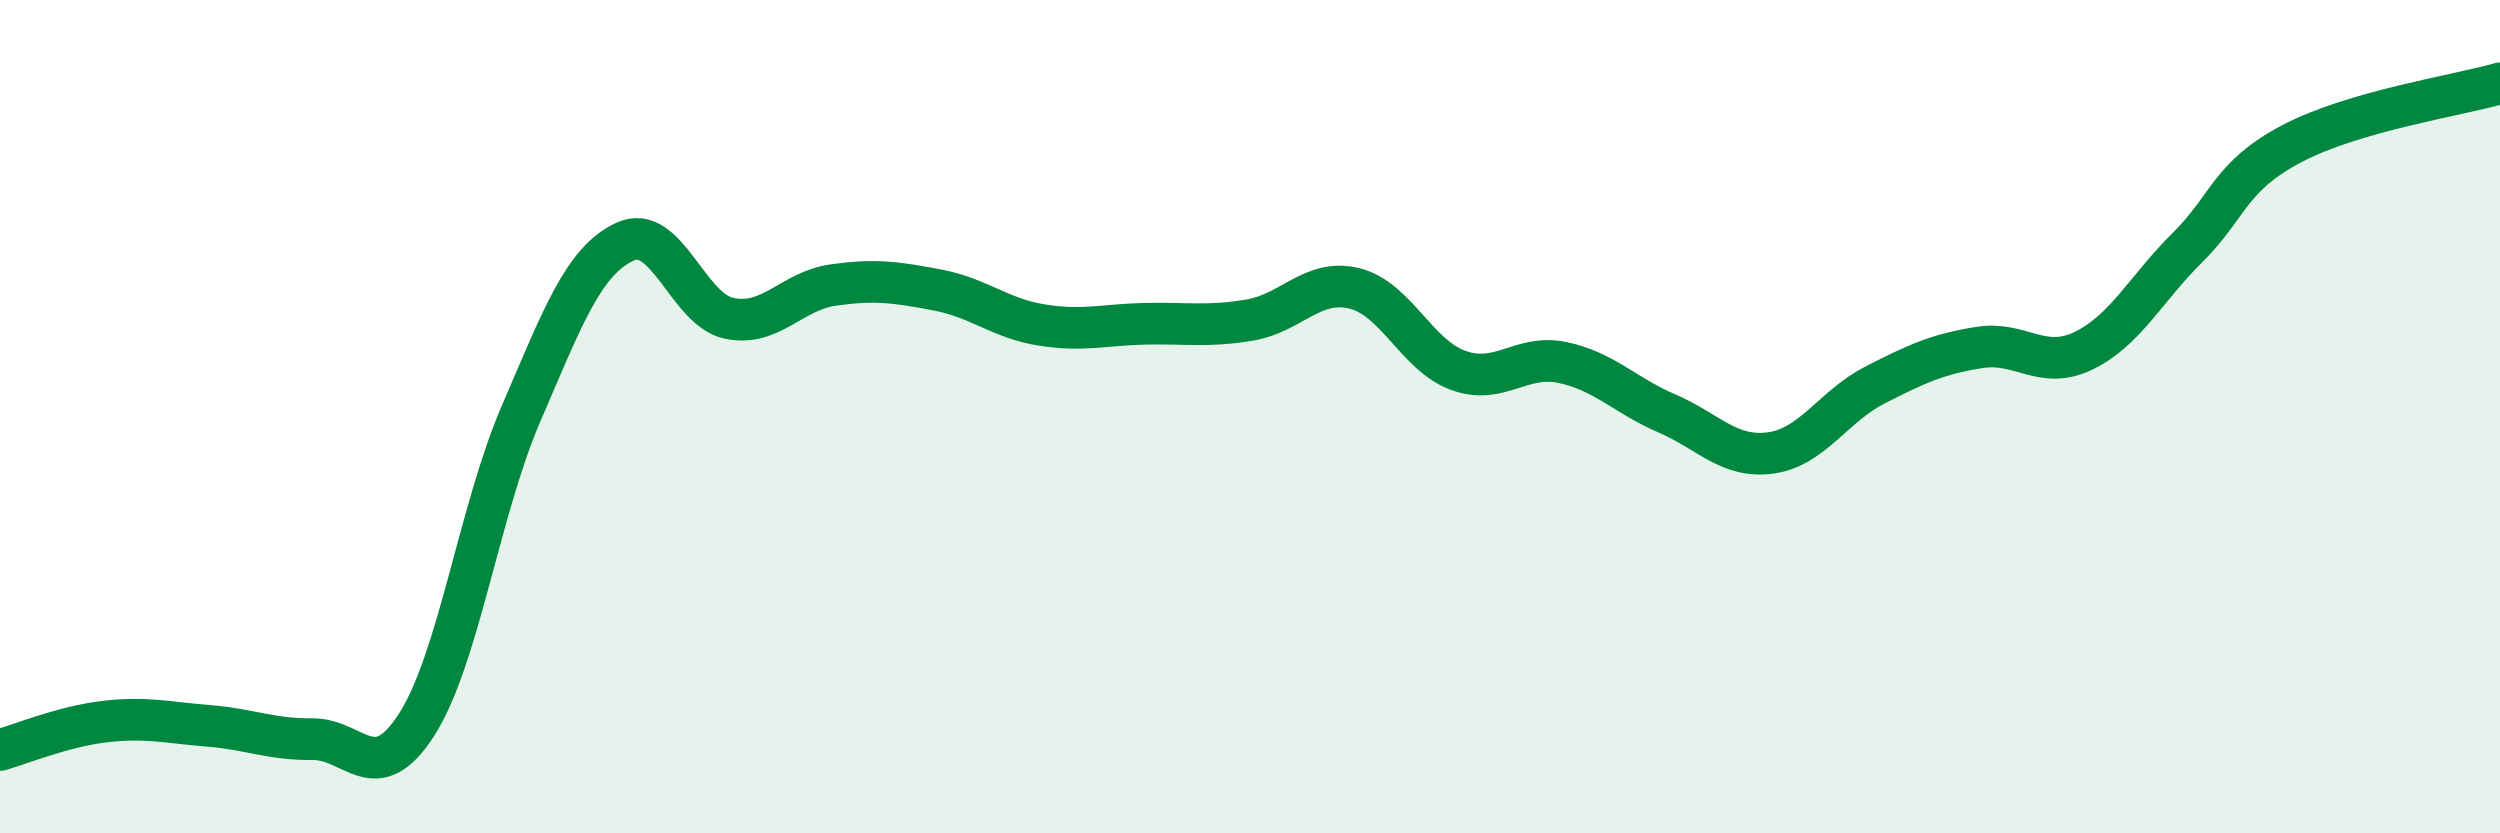
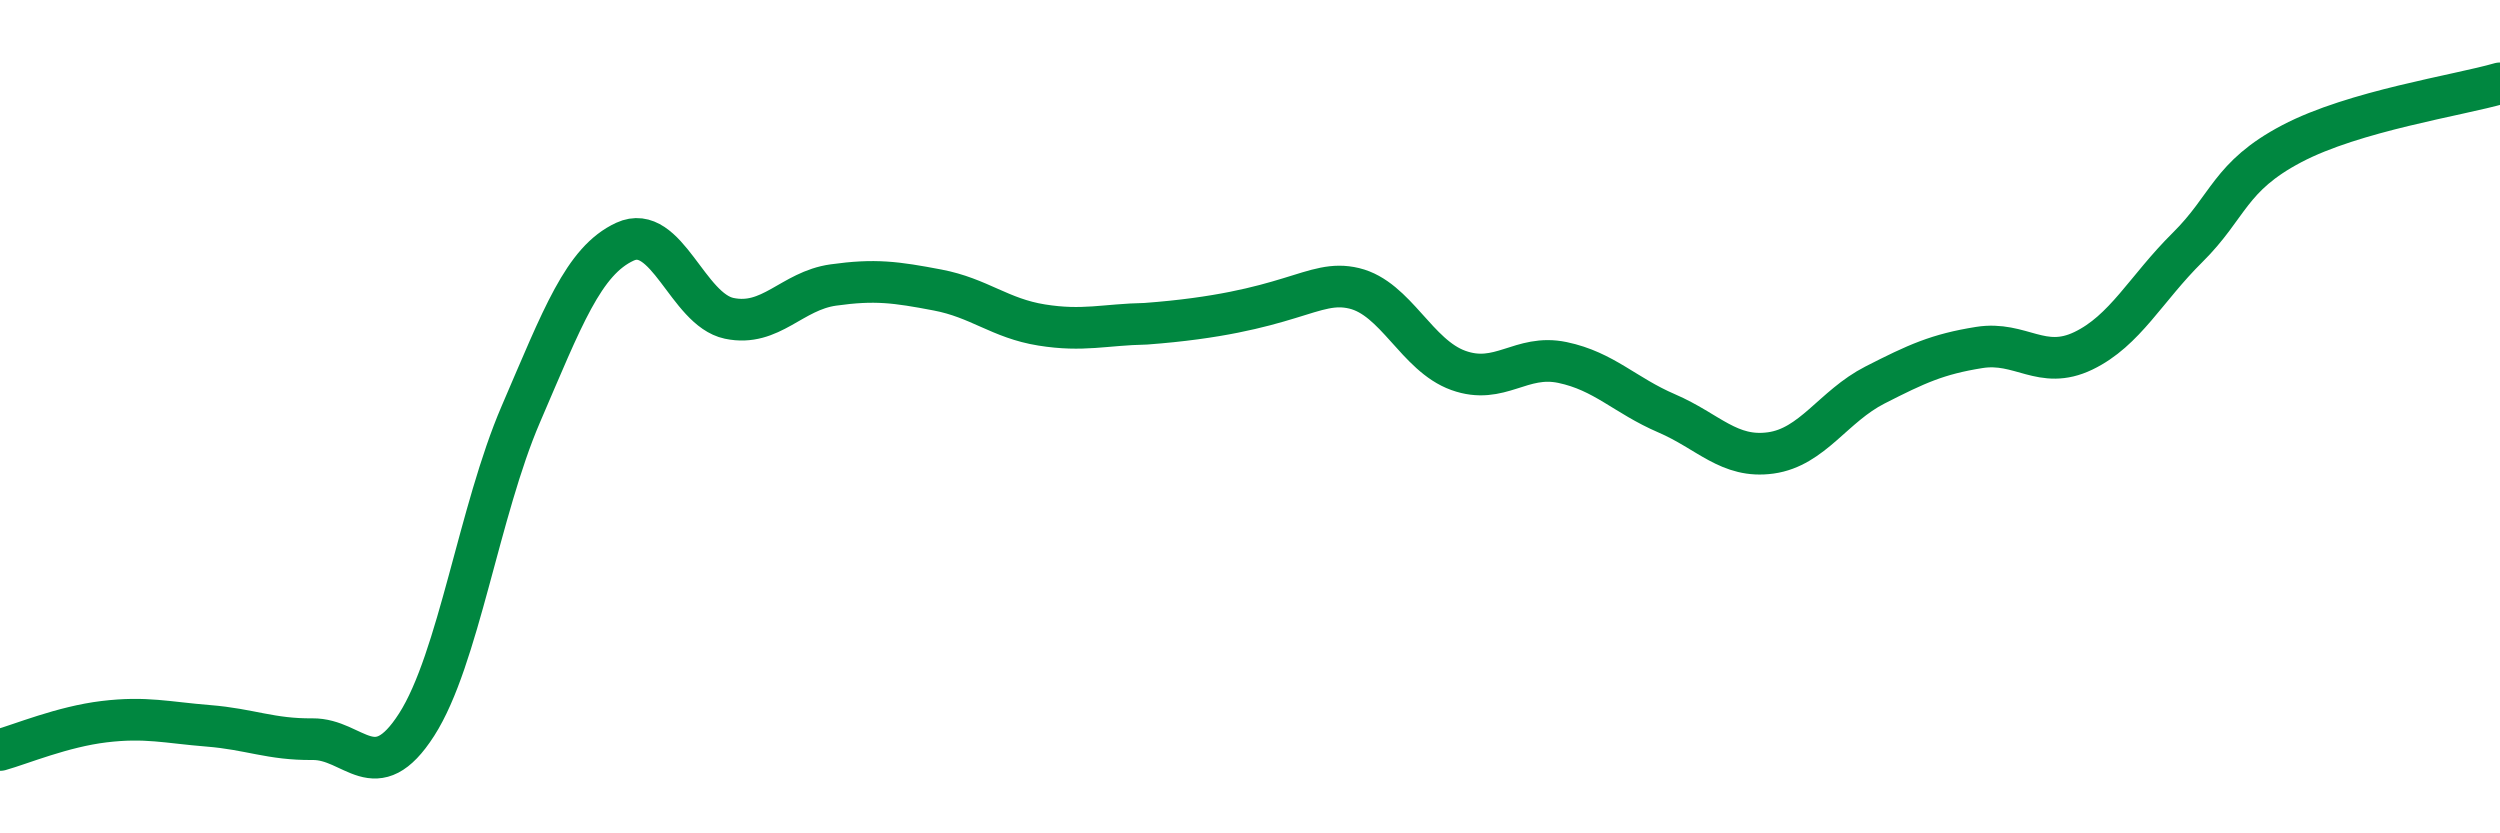
<svg xmlns="http://www.w3.org/2000/svg" width="60" height="20" viewBox="0 0 60 20">
-   <path d="M 0,18 C 0.5,17.86 1.5,17.44 2.5,17.32 C 3.5,17.2 4,17.34 5,17.42 C 6,17.5 6.5,17.75 7.5,17.74 C 8.5,17.73 9,18.95 10,17.39 C 11,15.83 11.5,12.26 12.5,9.94 C 13.5,7.62 14,6.26 15,5.8 C 16,5.34 16.5,7.43 17.5,7.64 C 18.5,7.85 19,6.98 20,6.84 C 21,6.7 21.5,6.77 22.5,6.96 C 23.5,7.15 24,7.64 25,7.8 C 26,7.96 26.5,7.79 27.5,7.77 C 28.5,7.75 29,7.85 30,7.68 C 31,7.51 31.5,6.68 32.5,6.92 C 33.5,7.16 34,8.53 35,8.89 C 36,9.25 36.5,8.49 37.5,8.7 C 38.5,8.91 39,9.49 40,9.92 C 41,10.35 41.5,11.01 42.5,10.87 C 43.5,10.73 44,9.75 45,9.24 C 46,8.73 46.5,8.5 47.5,8.34 C 48.5,8.18 49,8.9 50,8.42 C 51,7.94 51.5,6.93 52.5,5.94 C 53.5,4.95 53.5,4.24 55,3.45 C 56.5,2.66 59,2.29 60,2L60 20L0 20Z" fill="#008740" opacity="0.1" stroke-linecap="round" stroke-linejoin="round" />
-   <path d="M 0,18 C 0.5,17.86 1.5,17.44 2.5,17.32 C 3.5,17.2 4,17.34 5,17.42 C 6,17.5 6.5,17.75 7.5,17.74 C 8.5,17.73 9,18.95 10,17.39 C 11,15.83 11.5,12.26 12.5,9.94 C 13.5,7.62 14,6.26 15,5.8 C 16,5.34 16.5,7.43 17.5,7.64 C 18.5,7.85 19,6.98 20,6.84 C 21,6.7 21.5,6.77 22.5,6.96 C 23.5,7.15 24,7.64 25,7.8 C 26,7.96 26.5,7.79 27.5,7.77 C 28.5,7.75 29,7.85 30,7.68 C 31,7.51 31.5,6.68 32.5,6.92 C 33.5,7.16 34,8.53 35,8.89 C 36,9.25 36.5,8.49 37.5,8.7 C 38.5,8.91 39,9.49 40,9.92 C 41,10.35 41.5,11.01 42.5,10.87 C 43.5,10.73 44,9.75 45,9.24 C 46,8.73 46.5,8.5 47.5,8.34 C 48.5,8.18 49,8.9 50,8.42 C 51,7.94 51.5,6.93 52.5,5.94 C 53.5,4.95 53.5,4.24 55,3.45 C 56.5,2.66 59,2.29 60,2" stroke="#008740" stroke-width="1" fill="none" stroke-linecap="round" stroke-linejoin="round" />
+   <path d="M 0,18 C 0.5,17.86 1.5,17.44 2.5,17.32 C 3.5,17.2 4,17.34 5,17.42 C 6,17.5 6.5,17.75 7.5,17.74 C 8.5,17.73 9,18.95 10,17.39 C 11,15.83 11.5,12.26 12.5,9.94 C 13.5,7.62 14,6.26 15,5.8 C 16,5.34 16.5,7.43 17.5,7.64 C 18.5,7.85 19,6.98 20,6.84 C 21,6.7 21.5,6.77 22.5,6.96 C 23.5,7.15 24,7.64 25,7.8 C 26,7.96 26.5,7.79 27.5,7.77 C 31,7.51 31.5,6.68 32.5,6.92 C 33.5,7.16 34,8.53 35,8.89 C 36,9.25 36.5,8.49 37.5,8.7 C 38.5,8.91 39,9.49 40,9.92 C 41,10.35 41.5,11.01 42.5,10.87 C 43.5,10.73 44,9.75 45,9.24 C 46,8.73 46.5,8.5 47.5,8.34 C 48.5,8.18 49,8.9 50,8.42 C 51,7.94 51.5,6.93 52.5,5.94 C 53.5,4.95 53.5,4.24 55,3.45 C 56.5,2.66 59,2.29 60,2" stroke="#008740" stroke-width="1" fill="none" stroke-linecap="round" stroke-linejoin="round" />
</svg>